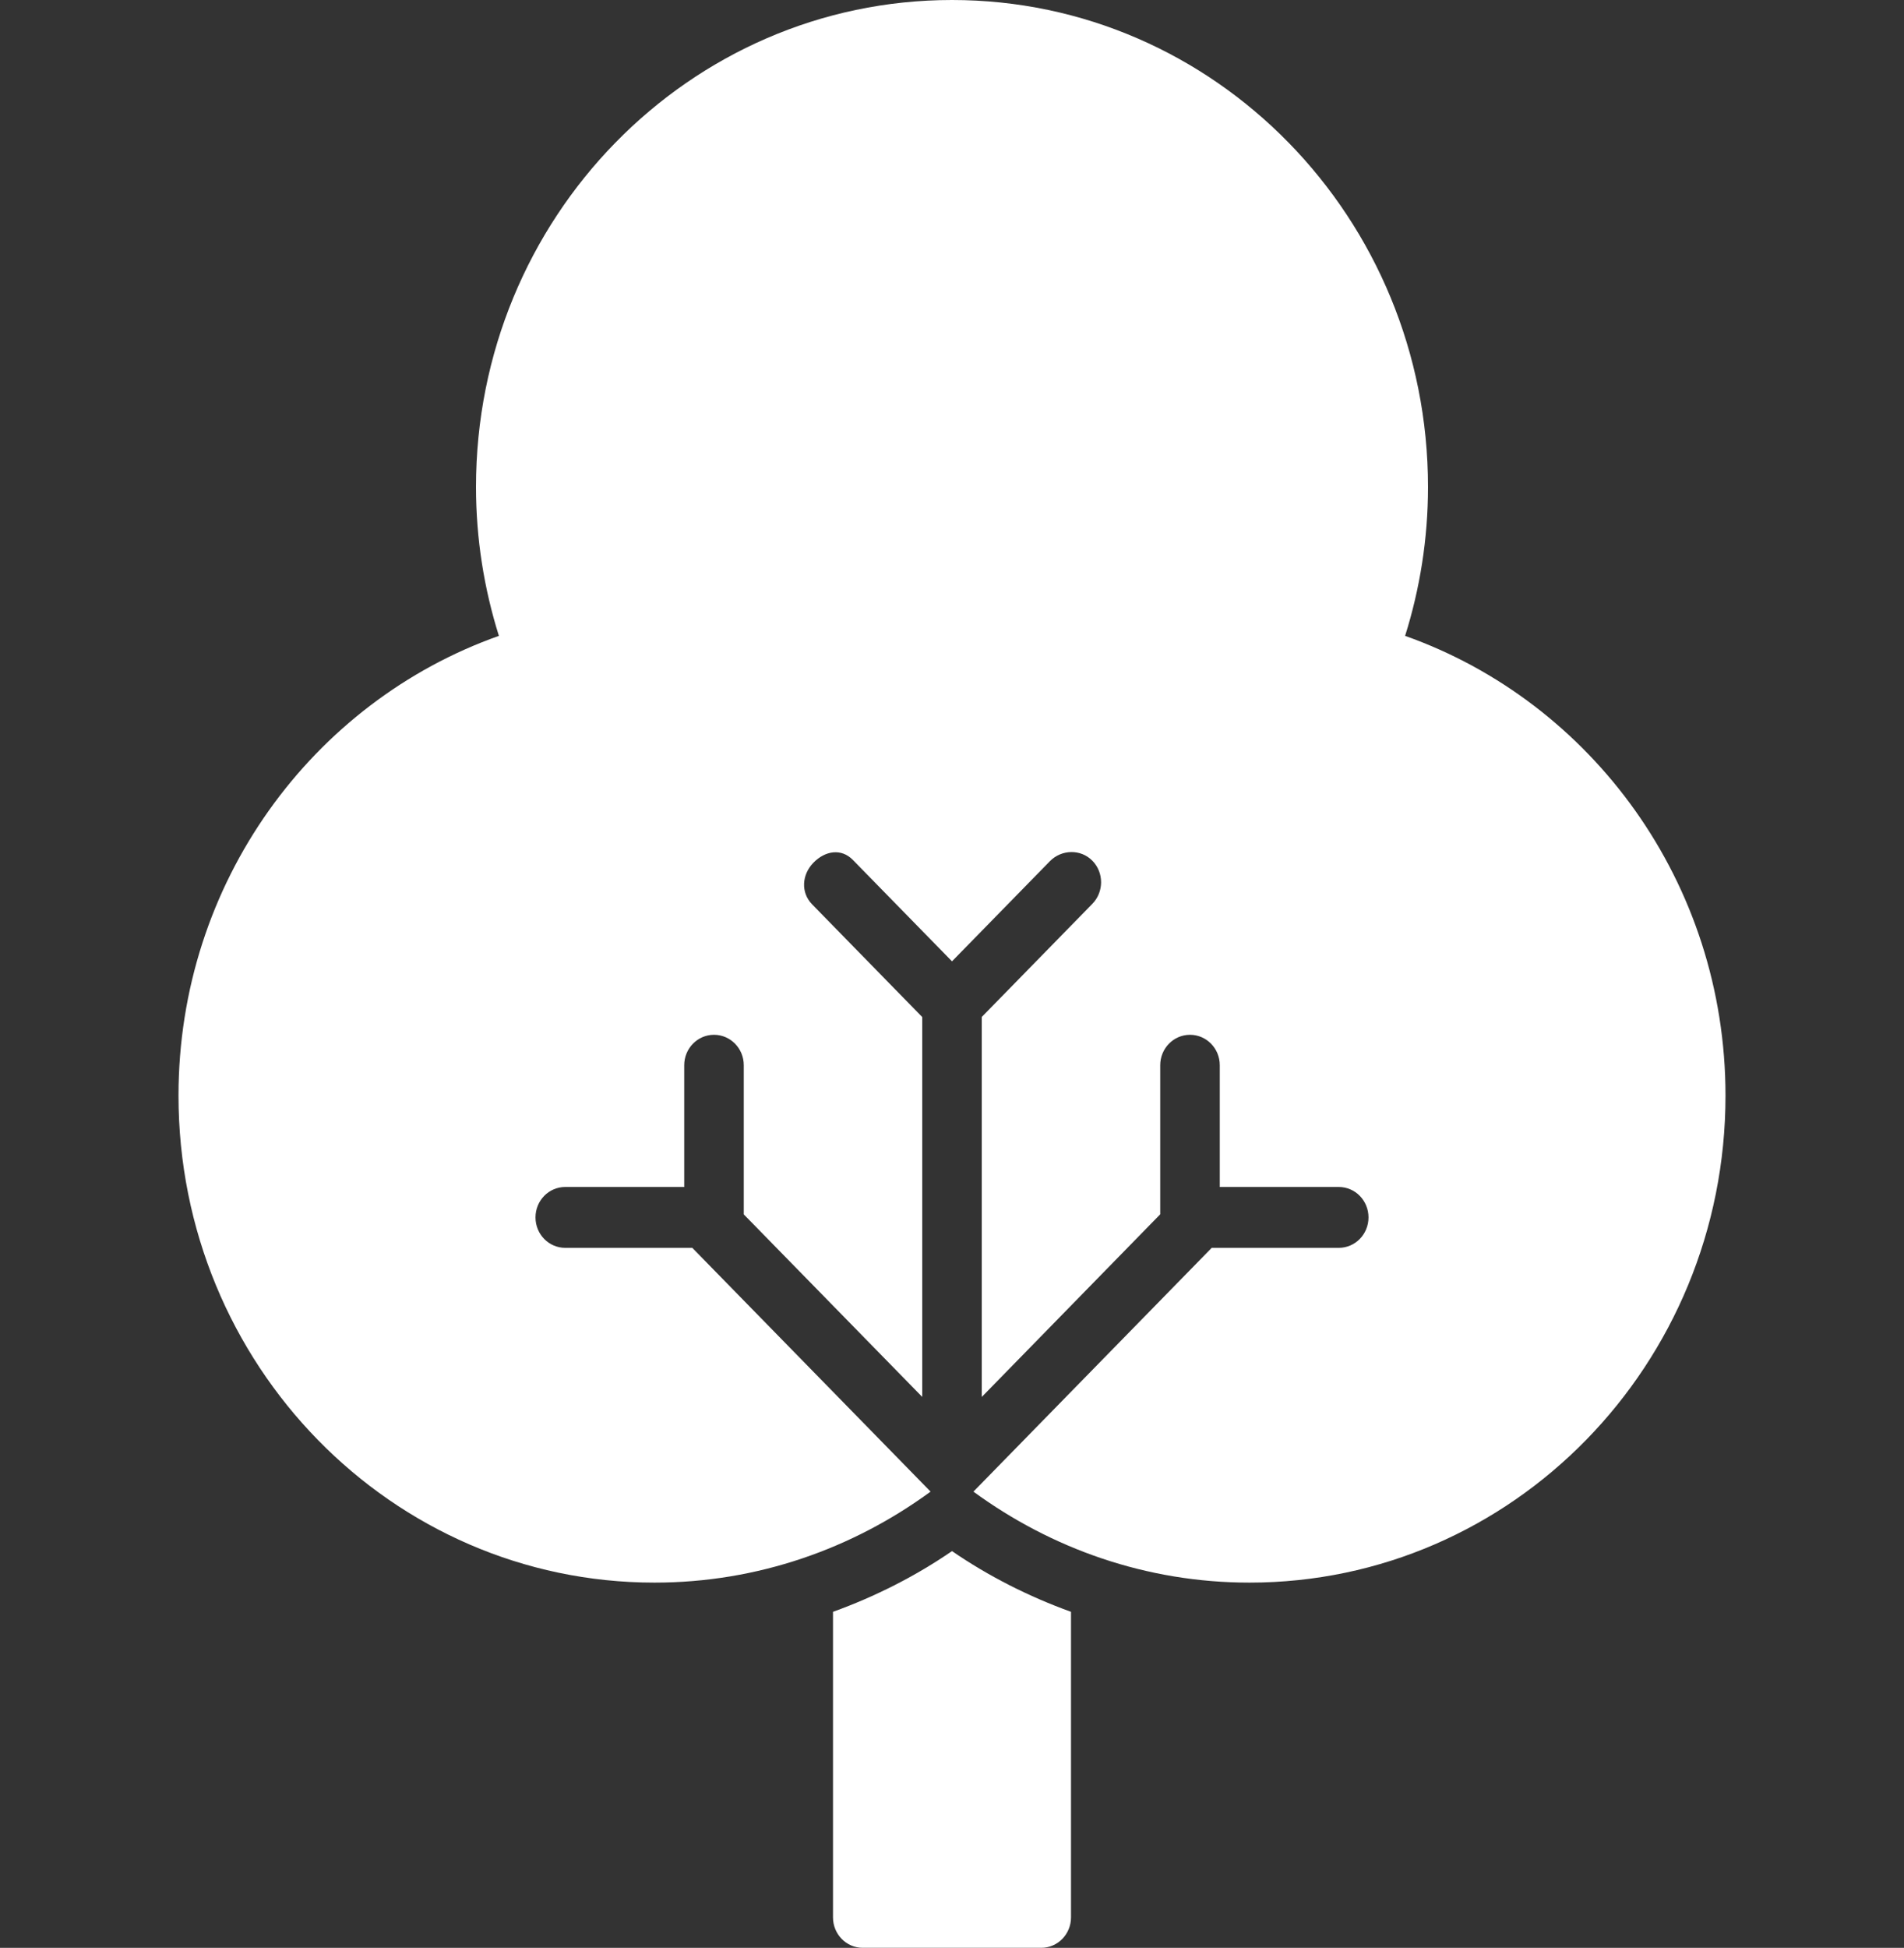
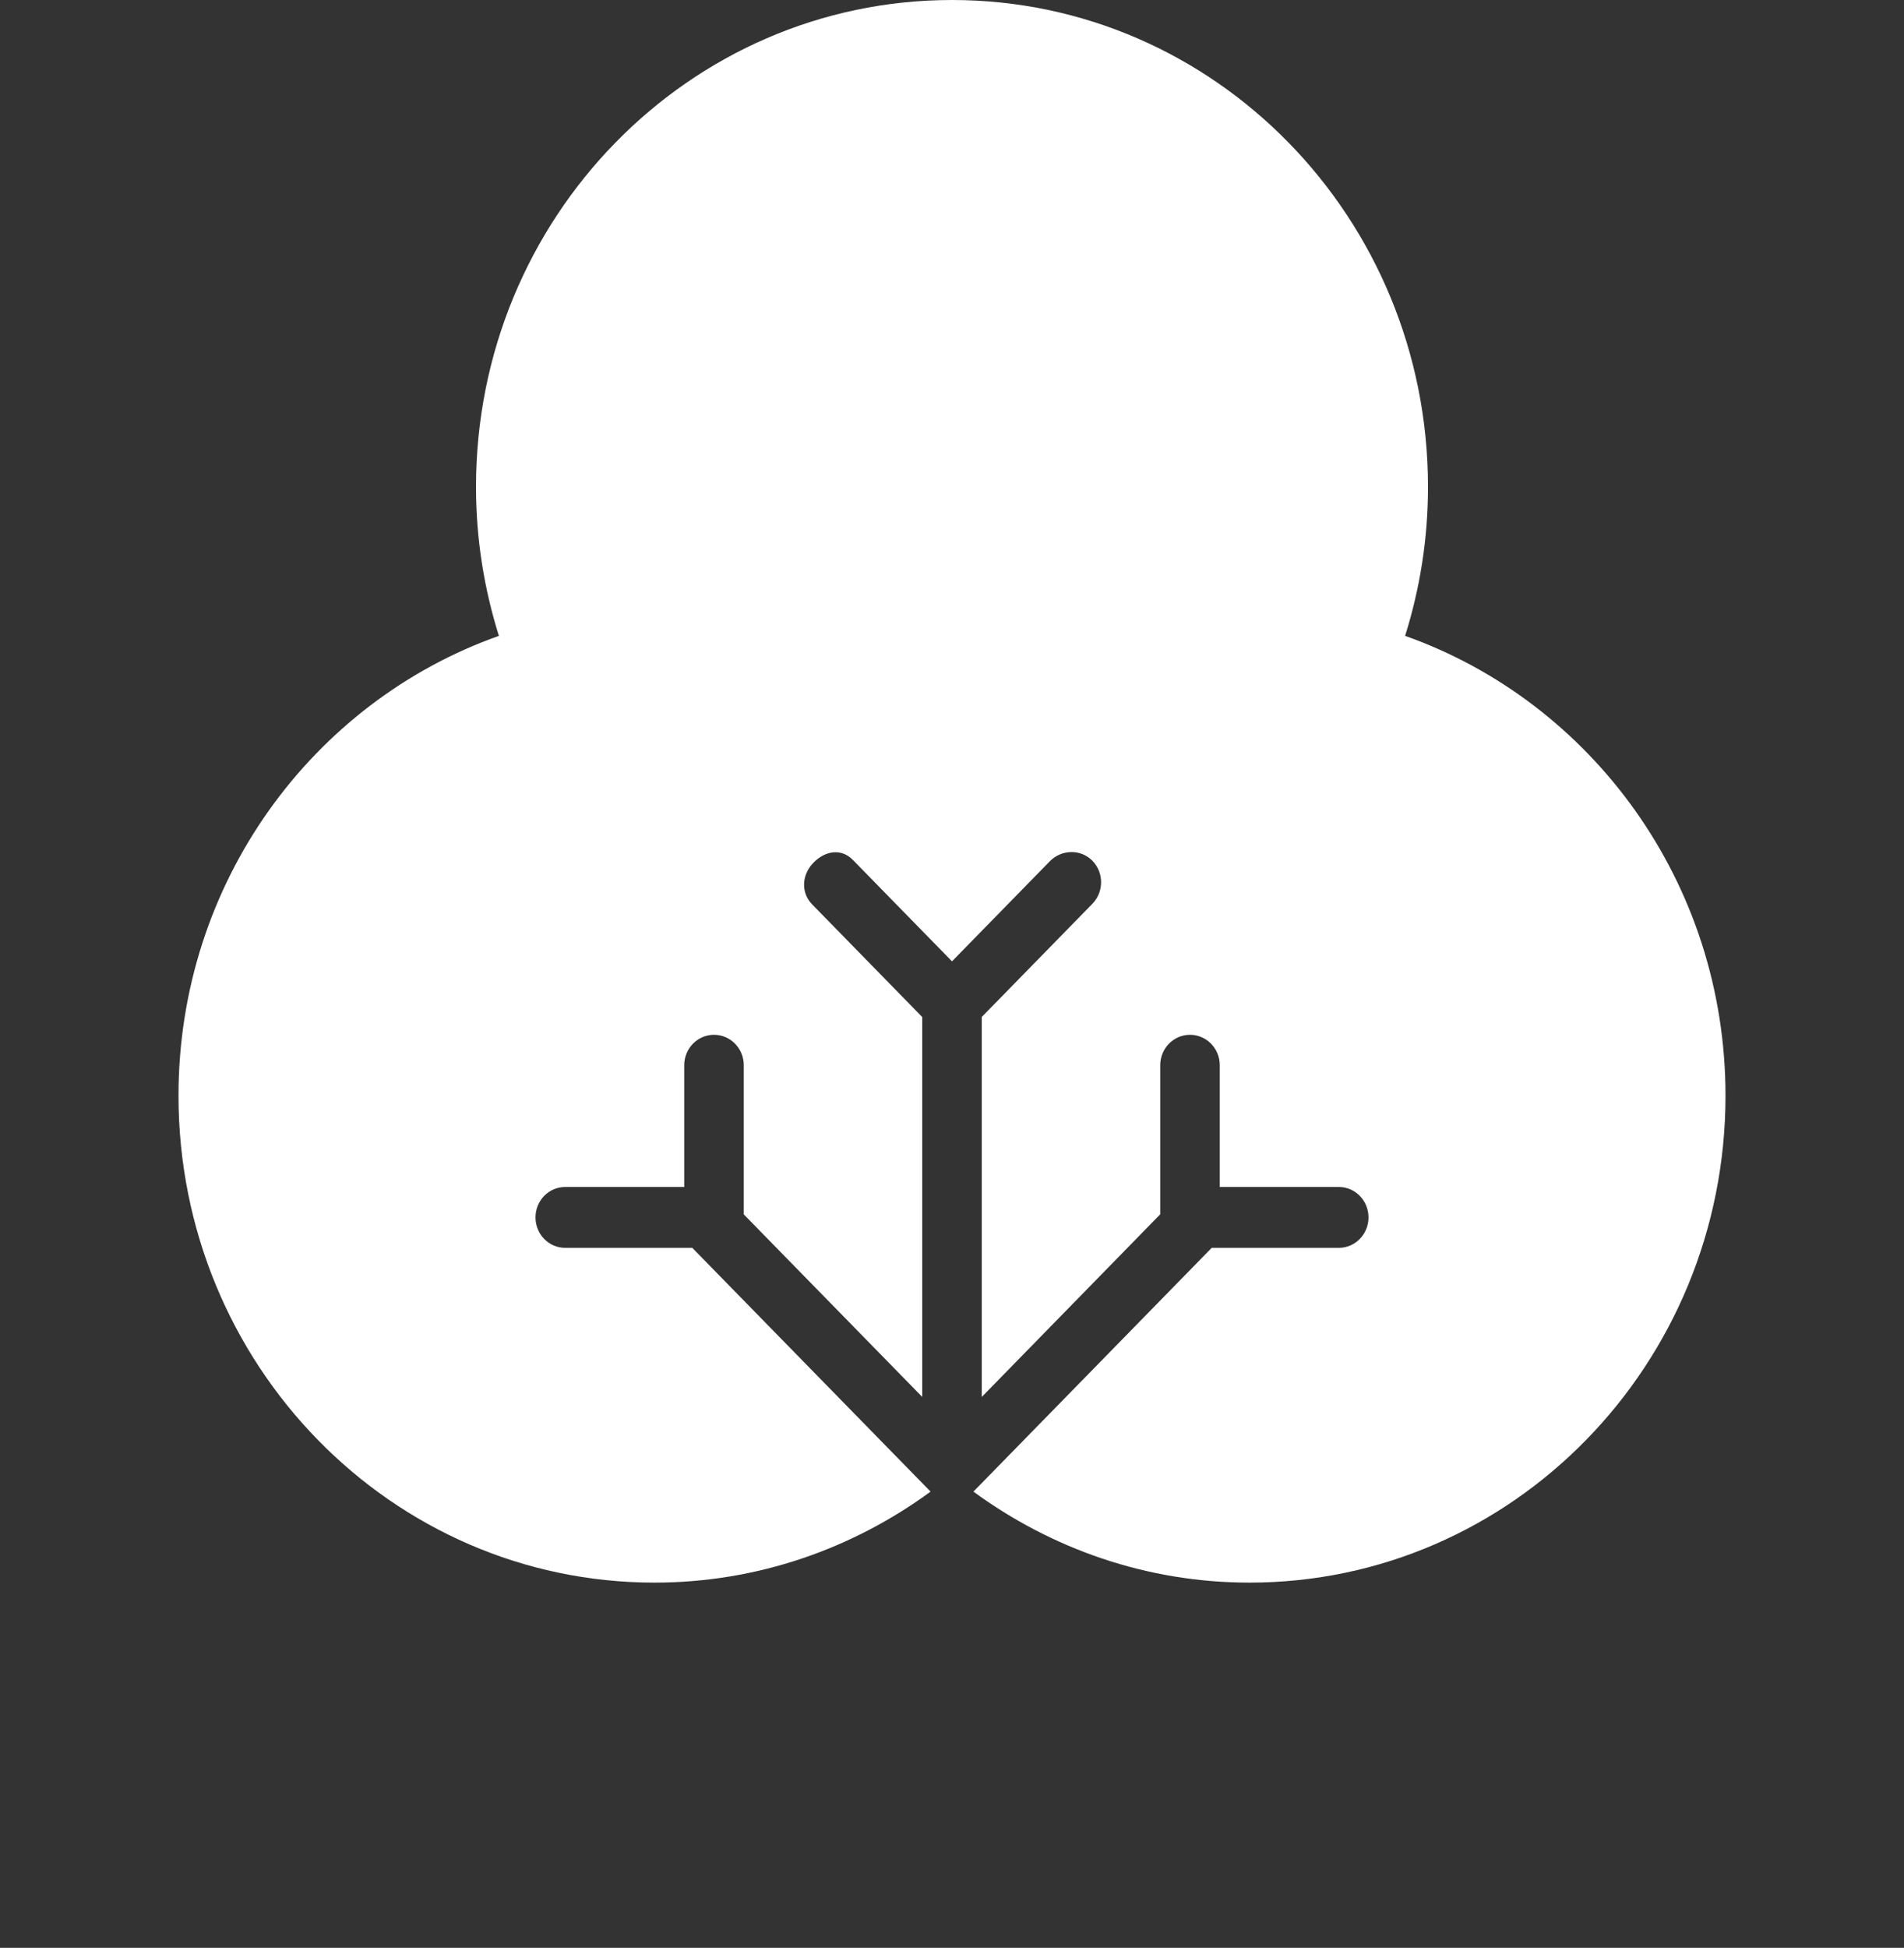
<svg xmlns="http://www.w3.org/2000/svg" width="44" height="45" viewBox="0 0 44 45" fill="none">
  <rect x="0" y="0" width="44" height="45" fill="#333333" stroke="none" />
  <path d="M32.471 14.69C32.812 13.605 33 12.45 33 11.25C33 5.037 28.075 0 22 0C15.925 0 11 5.037 11 11.25C11 12.45 11.188 13.605 11.529 14.69C7.222 16.215 4.125 20.389 4.125 25.312C4.125 31.525 9.05 36.562 15.125 36.562C17.507 36.562 19.704 35.777 21.505 34.46L15.998 28.828H13.062C12.682 28.828 12.375 28.514 12.375 28.125C12.375 27.736 12.682 27.422 13.062 27.422H15.812V24.609C15.812 24.221 16.12 23.906 16.5 23.906C16.88 23.906 17.188 24.221 17.188 24.609V28.055L21.312 32.272V23.496L18.769 20.894C18.5 20.619 18.529 20.205 18.799 19.929C19.068 19.654 19.441 19.592 19.709 19.866L22 22.209L24.262 19.896C24.531 19.621 24.976 19.611 25.244 19.885C25.513 20.159 25.512 20.605 25.244 20.88L22.688 23.494V32.273L26.812 28.053V24.609C26.812 24.221 27.12 23.906 27.5 23.906C27.88 23.906 28.188 24.221 28.188 24.609V27.422H30.938C31.318 27.422 31.625 27.736 31.625 28.125C31.625 28.514 31.318 28.828 30.938 28.828H28.002L22.495 34.46C24.296 35.777 26.493 36.562 28.875 36.562C34.95 36.562 39.875 31.525 39.875 25.312C39.875 20.389 36.778 16.215 32.471 14.69Z" fill="white" />
-   <path d="M19.25 37.237V44.296C19.25 44.685 19.557 44.999 19.938 44.999H24.062C24.443 44.999 24.75 44.685 24.75 44.296V37.237C23.772 36.883 22.847 36.415 22 35.834C21.153 36.415 20.228 36.883 19.25 37.237Z" fill="white" />
</svg>